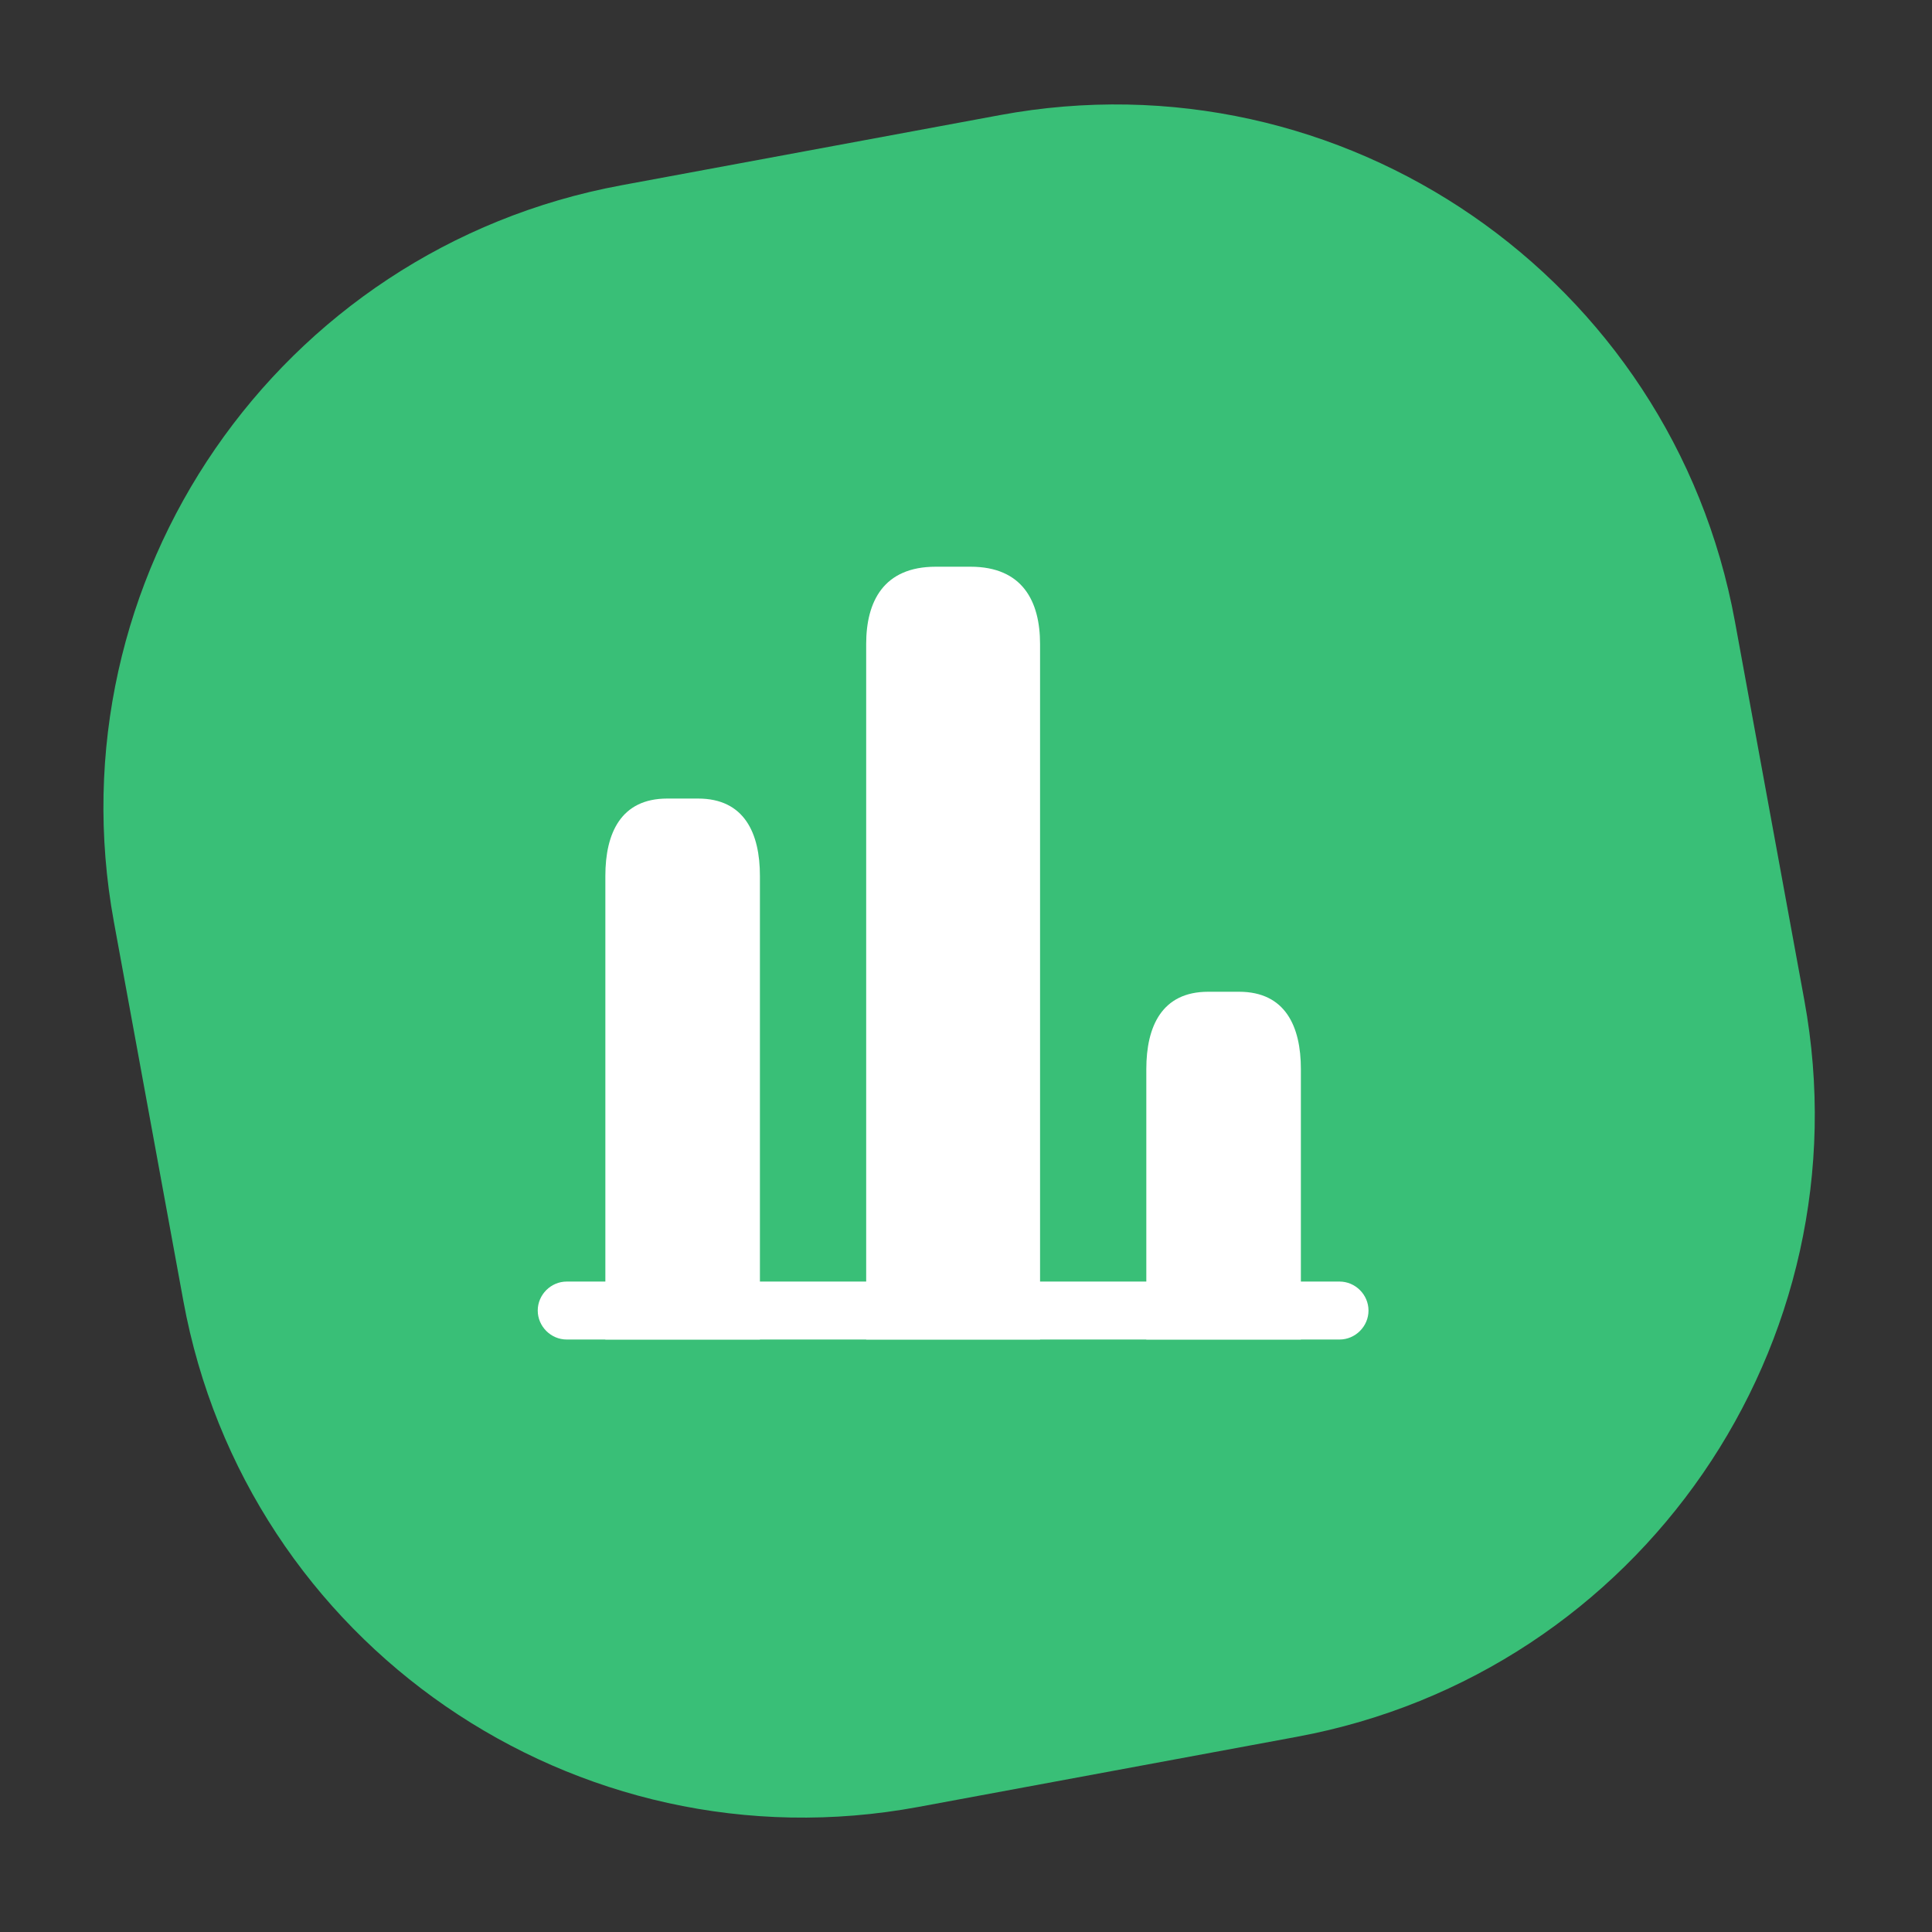
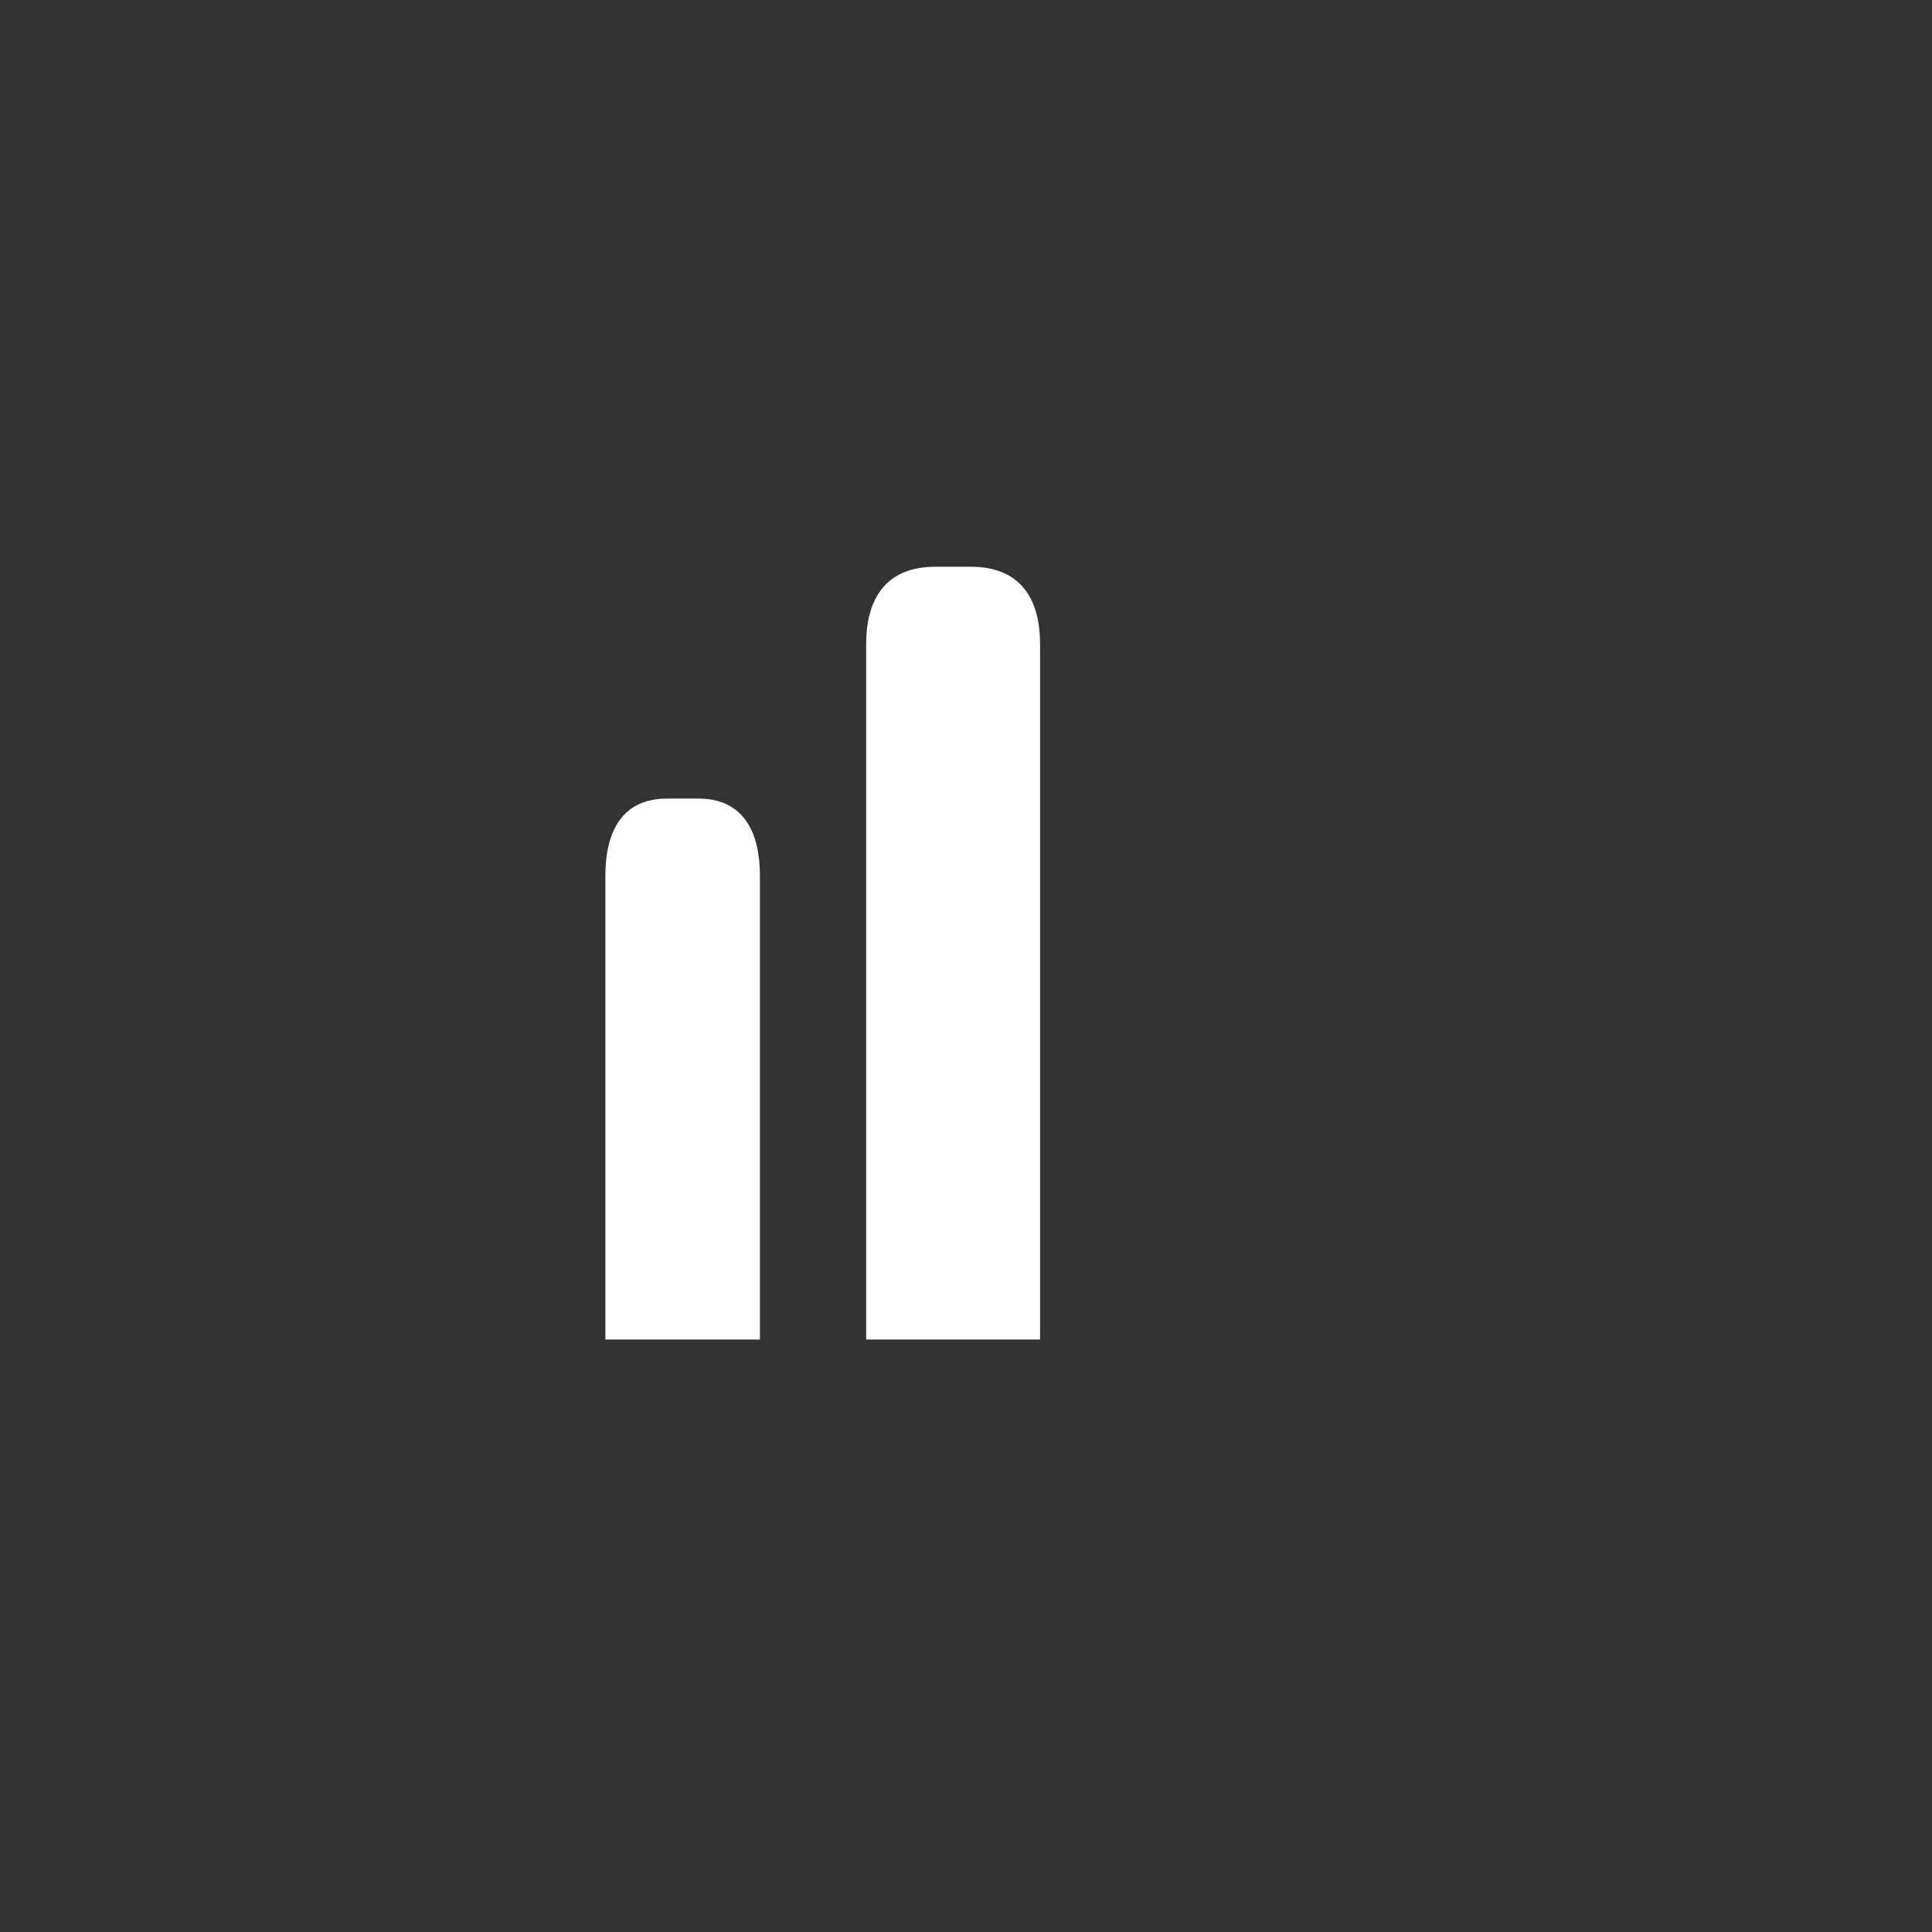
<svg xmlns="http://www.w3.org/2000/svg" width="75" height="75" viewBox="0 0 75 75" fill="none">
  <rect x="0" y="0" width="75" height="75" fill="#333333" stroke="none" />
-   <path d="M38.814 4.469L24.114 7.194C10.796 9.662 1.979 22.463 4.421 35.786L7.116 50.492C9.558 63.814 22.333 72.614 35.651 70.145L50.351 67.421C63.669 64.953 72.486 52.151 70.044 38.828L67.349 24.123C64.908 10.8 52.132 2.001 38.814 4.469Z" fill="#39BF77" />
-   <path d="M52 52H22C21.385 52 20.875 51.49 20.875 50.875C20.875 50.26 21.385 49.75 22 49.75H52C52.615 49.75 53.125 50.26 53.125 50.875C53.125 51.49 52.615 52 52 52Z" fill="white" />
  <path d="M33.625 25V52H40.375V25C40.375 23.35 39.7 22 37.675 22H36.325C34.3 22 33.625 23.35 33.625 25Z" fill="white" />
  <path d="M23.5 34V52H29.5V34C29.5 32.35 28.9 31 27.1 31H25.9C24.1 31 23.5 32.35 23.5 34Z" fill="white" />
-   <path d="M44.5 41.5V52H50.5V41.5C50.5 39.85 49.9 38.5 48.1 38.5H46.9C45.1 38.5 44.5 39.85 44.5 41.5Z" fill="white" />
</svg>